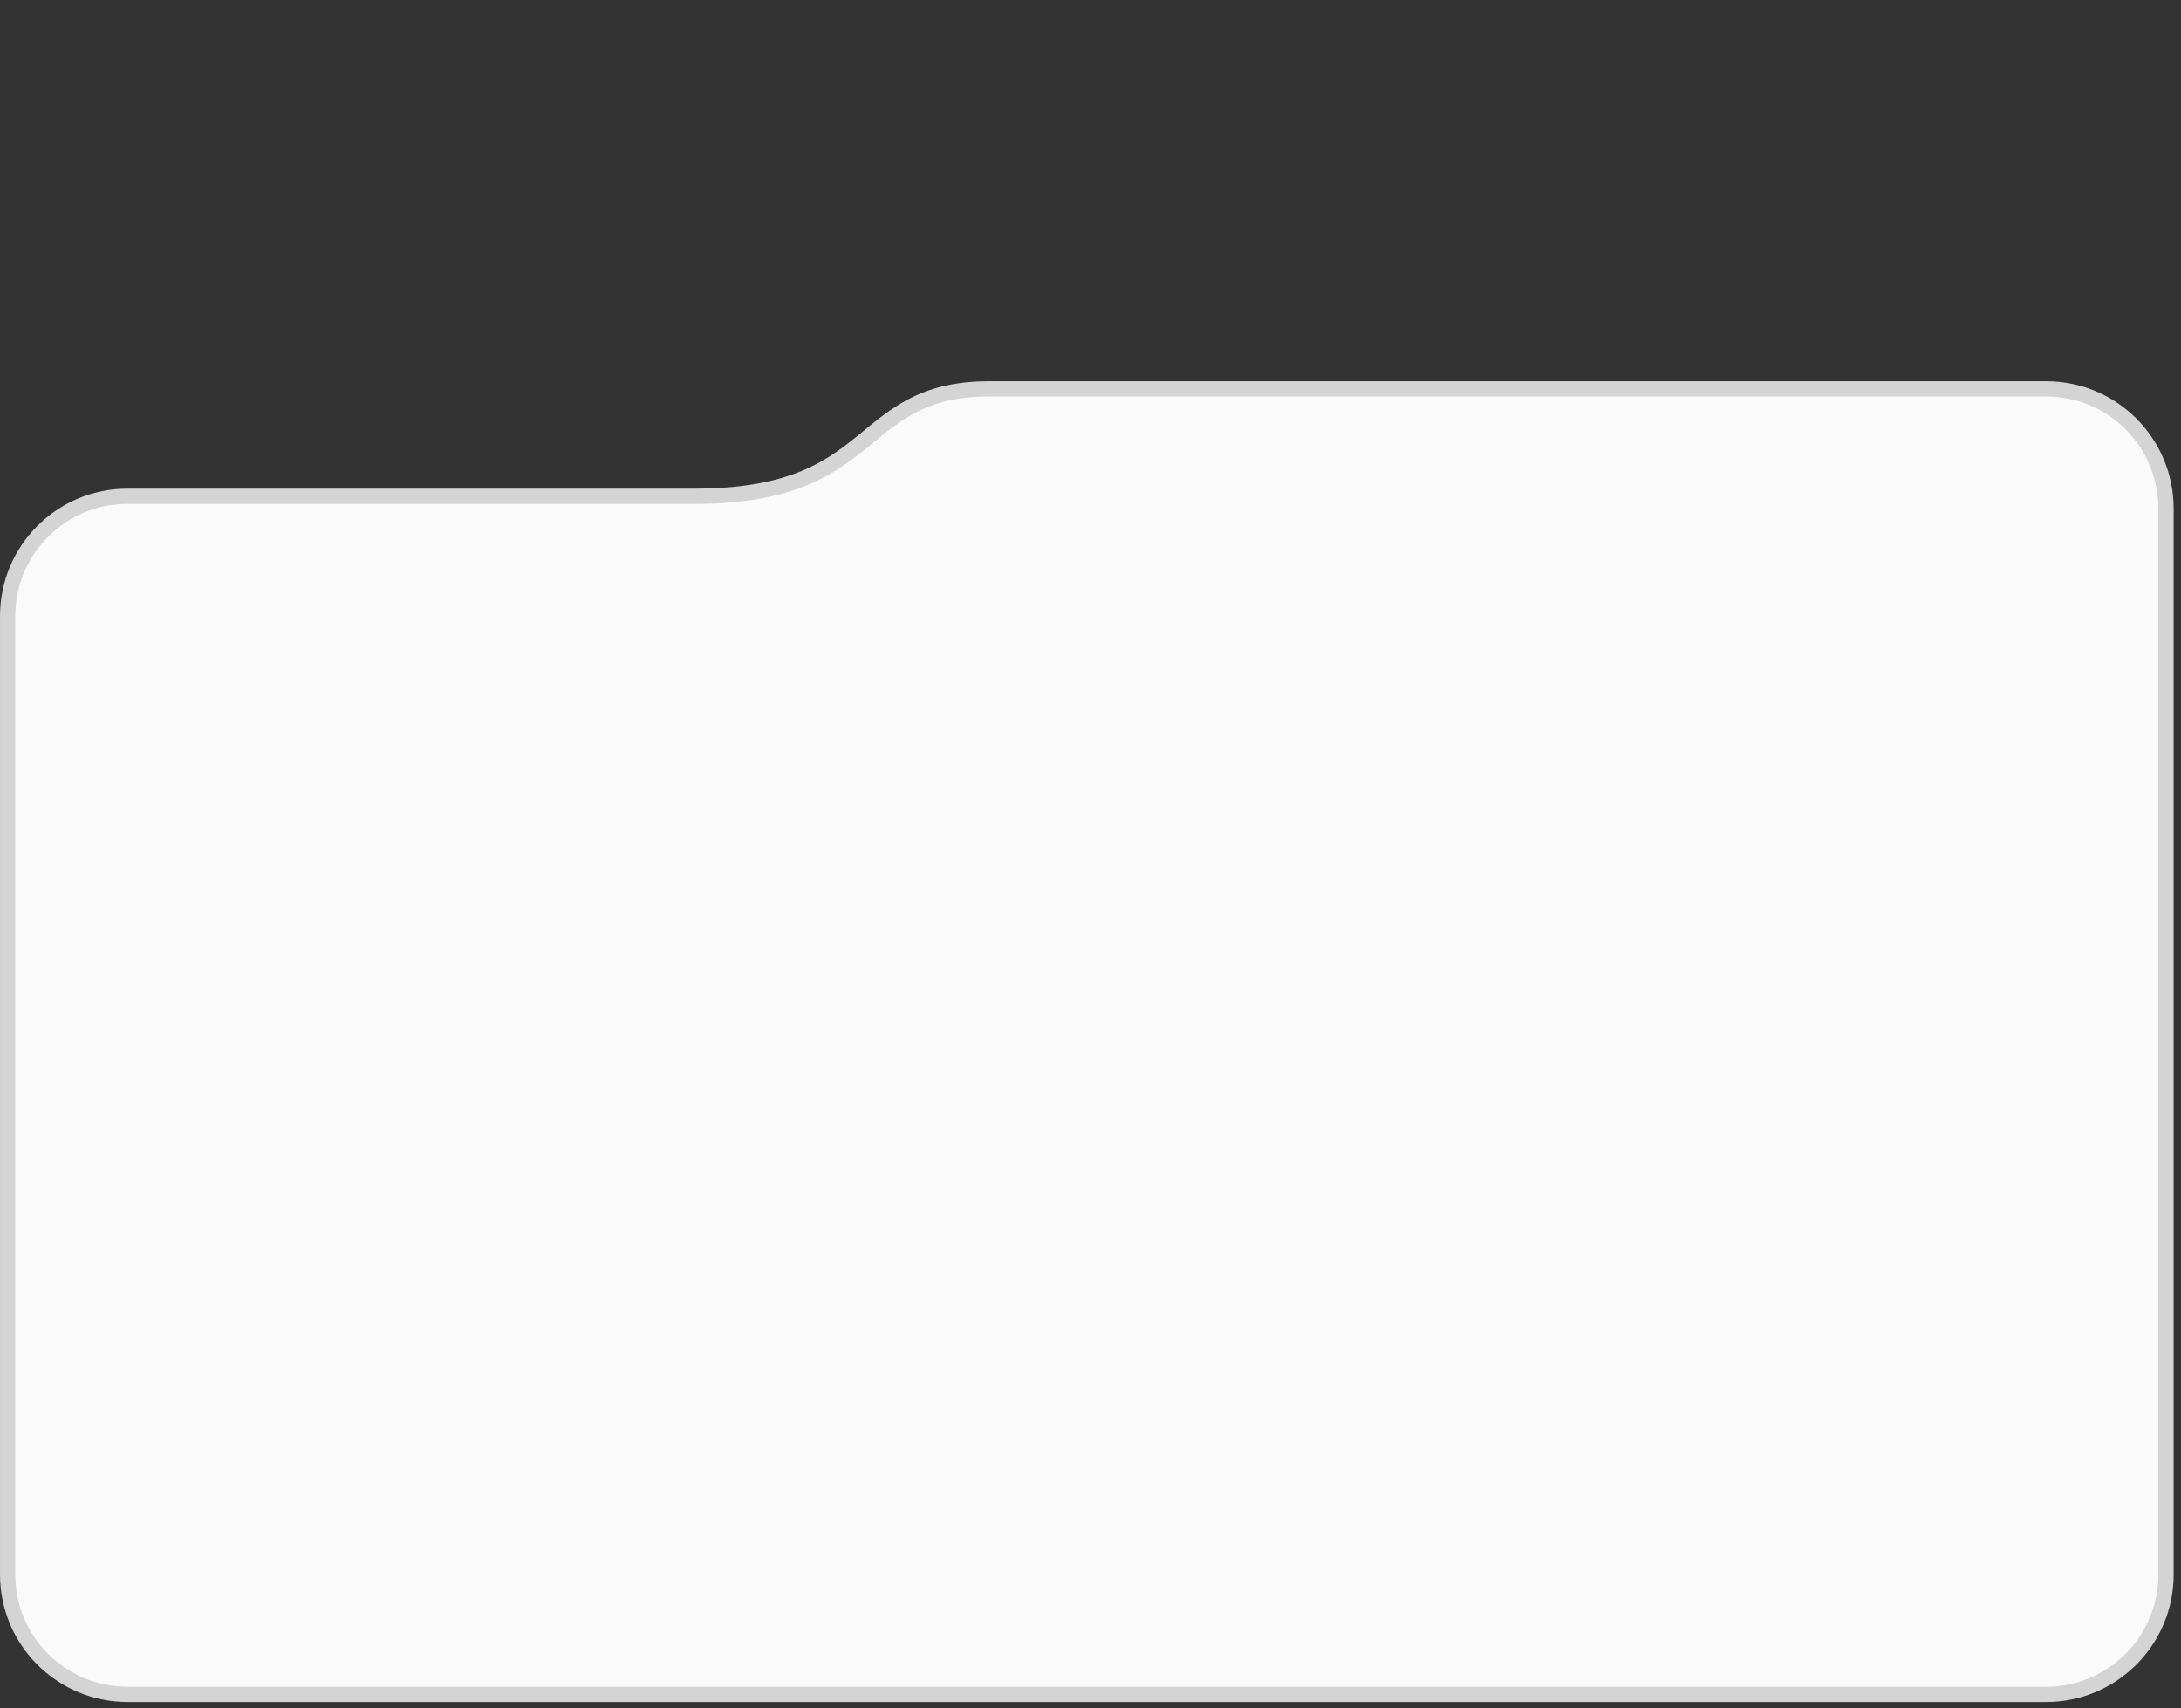
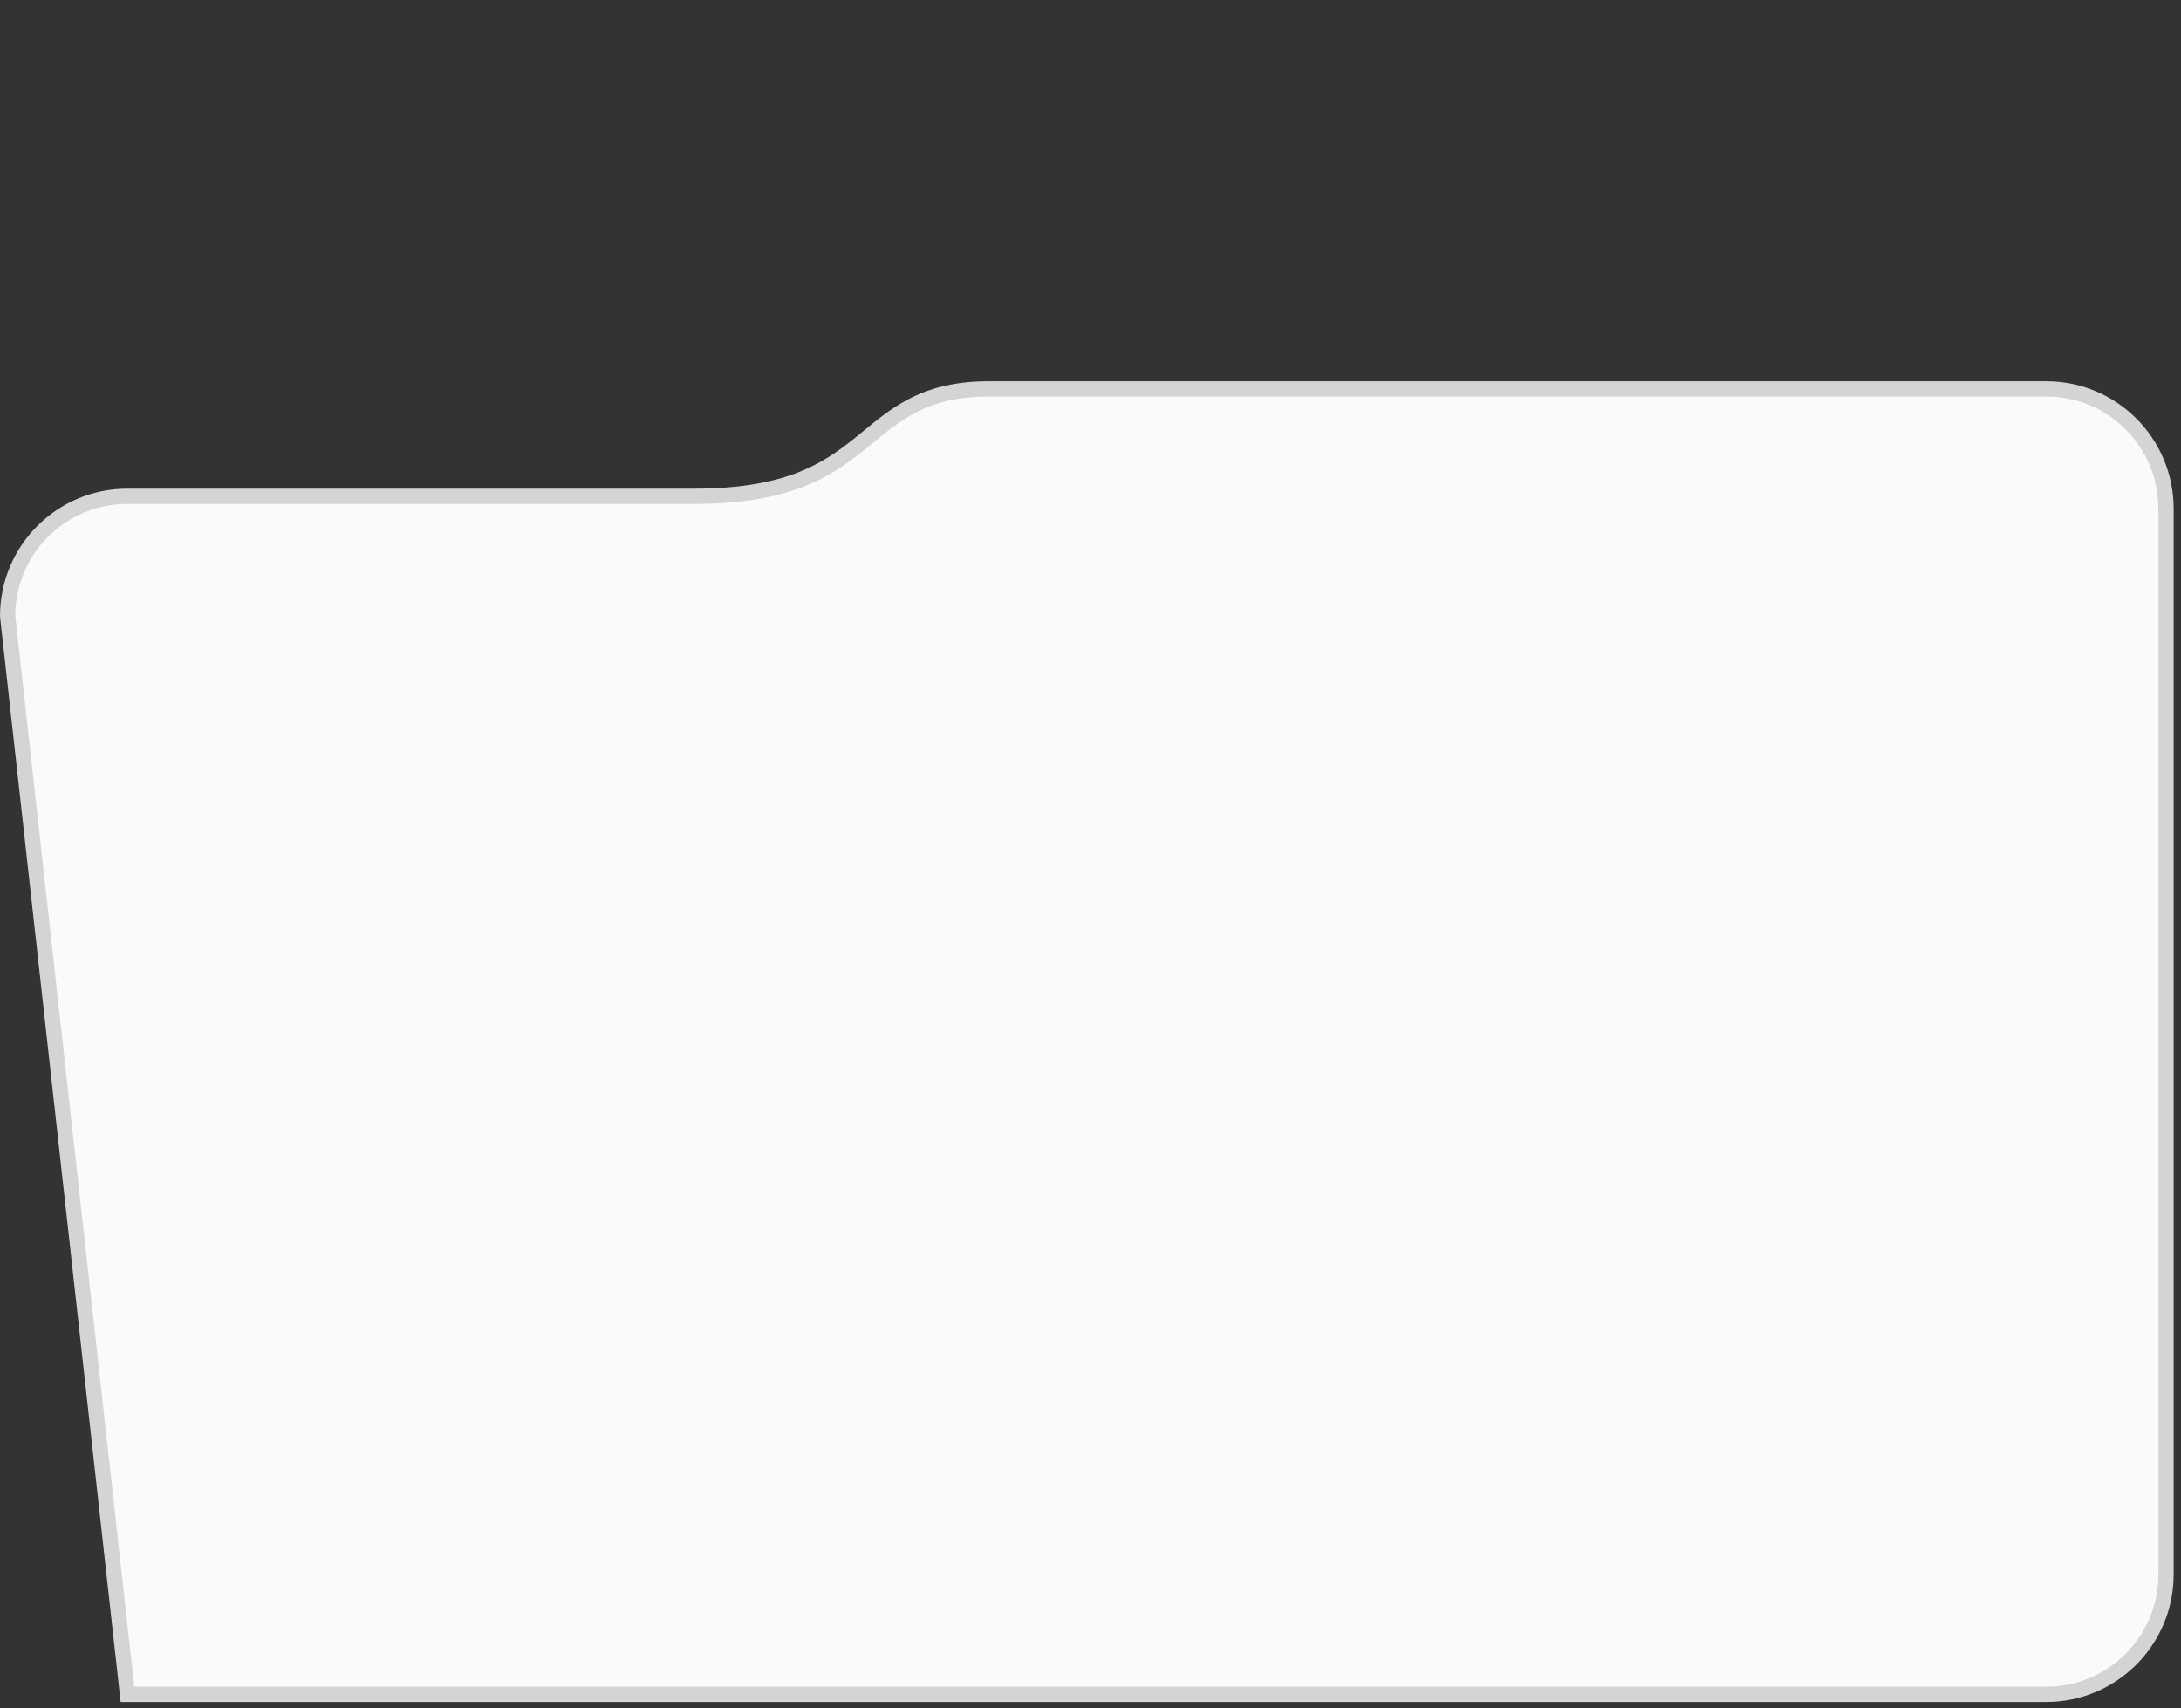
<svg xmlns="http://www.w3.org/2000/svg" width="143" height="112" viewBox="0 0 143 112" fill="none">
  <rect x="0" y="0" width="143" height="112" fill="#333333" stroke="none" />
-   <path d="M142.018 33.357L142.018 103.246C142.018 107.585 138.5 111.103 134.161 111.103L8.358 111.103C4.018 111.103 0.501 107.585 0.501 103.246L0.501 40.4C0.501 36.062 4.007 32.543 8.347 32.543L45.51 32.543C48.589 32.543 50.762 32.11 52.423 31.476C54.081 30.842 55.255 29.998 56.336 29.131C56.535 28.972 56.732 28.81 56.93 28.648C57.796 27.938 58.671 27.22 59.719 26.659C61.031 25.958 62.607 25.5 64.822 25.5C88.156 25.501 119.986 25.5 134.173 25.5C138.514 25.5 142.018 29.019 142.018 33.357Z" fill="#FAFAFA" stroke="#D4D4D4" />
+   <path d="M142.018 33.357L142.018 103.246C142.018 107.585 138.5 111.103 134.161 111.103L8.358 111.103L0.501 40.4C0.501 36.062 4.007 32.543 8.347 32.543L45.51 32.543C48.589 32.543 50.762 32.11 52.423 31.476C54.081 30.842 55.255 29.998 56.336 29.131C56.535 28.972 56.732 28.81 56.93 28.648C57.796 27.938 58.671 27.22 59.719 26.659C61.031 25.958 62.607 25.5 64.822 25.5C88.156 25.501 119.986 25.5 134.173 25.5C138.514 25.5 142.018 29.019 142.018 33.357Z" fill="#FAFAFA" stroke="#D4D4D4" />
</svg>